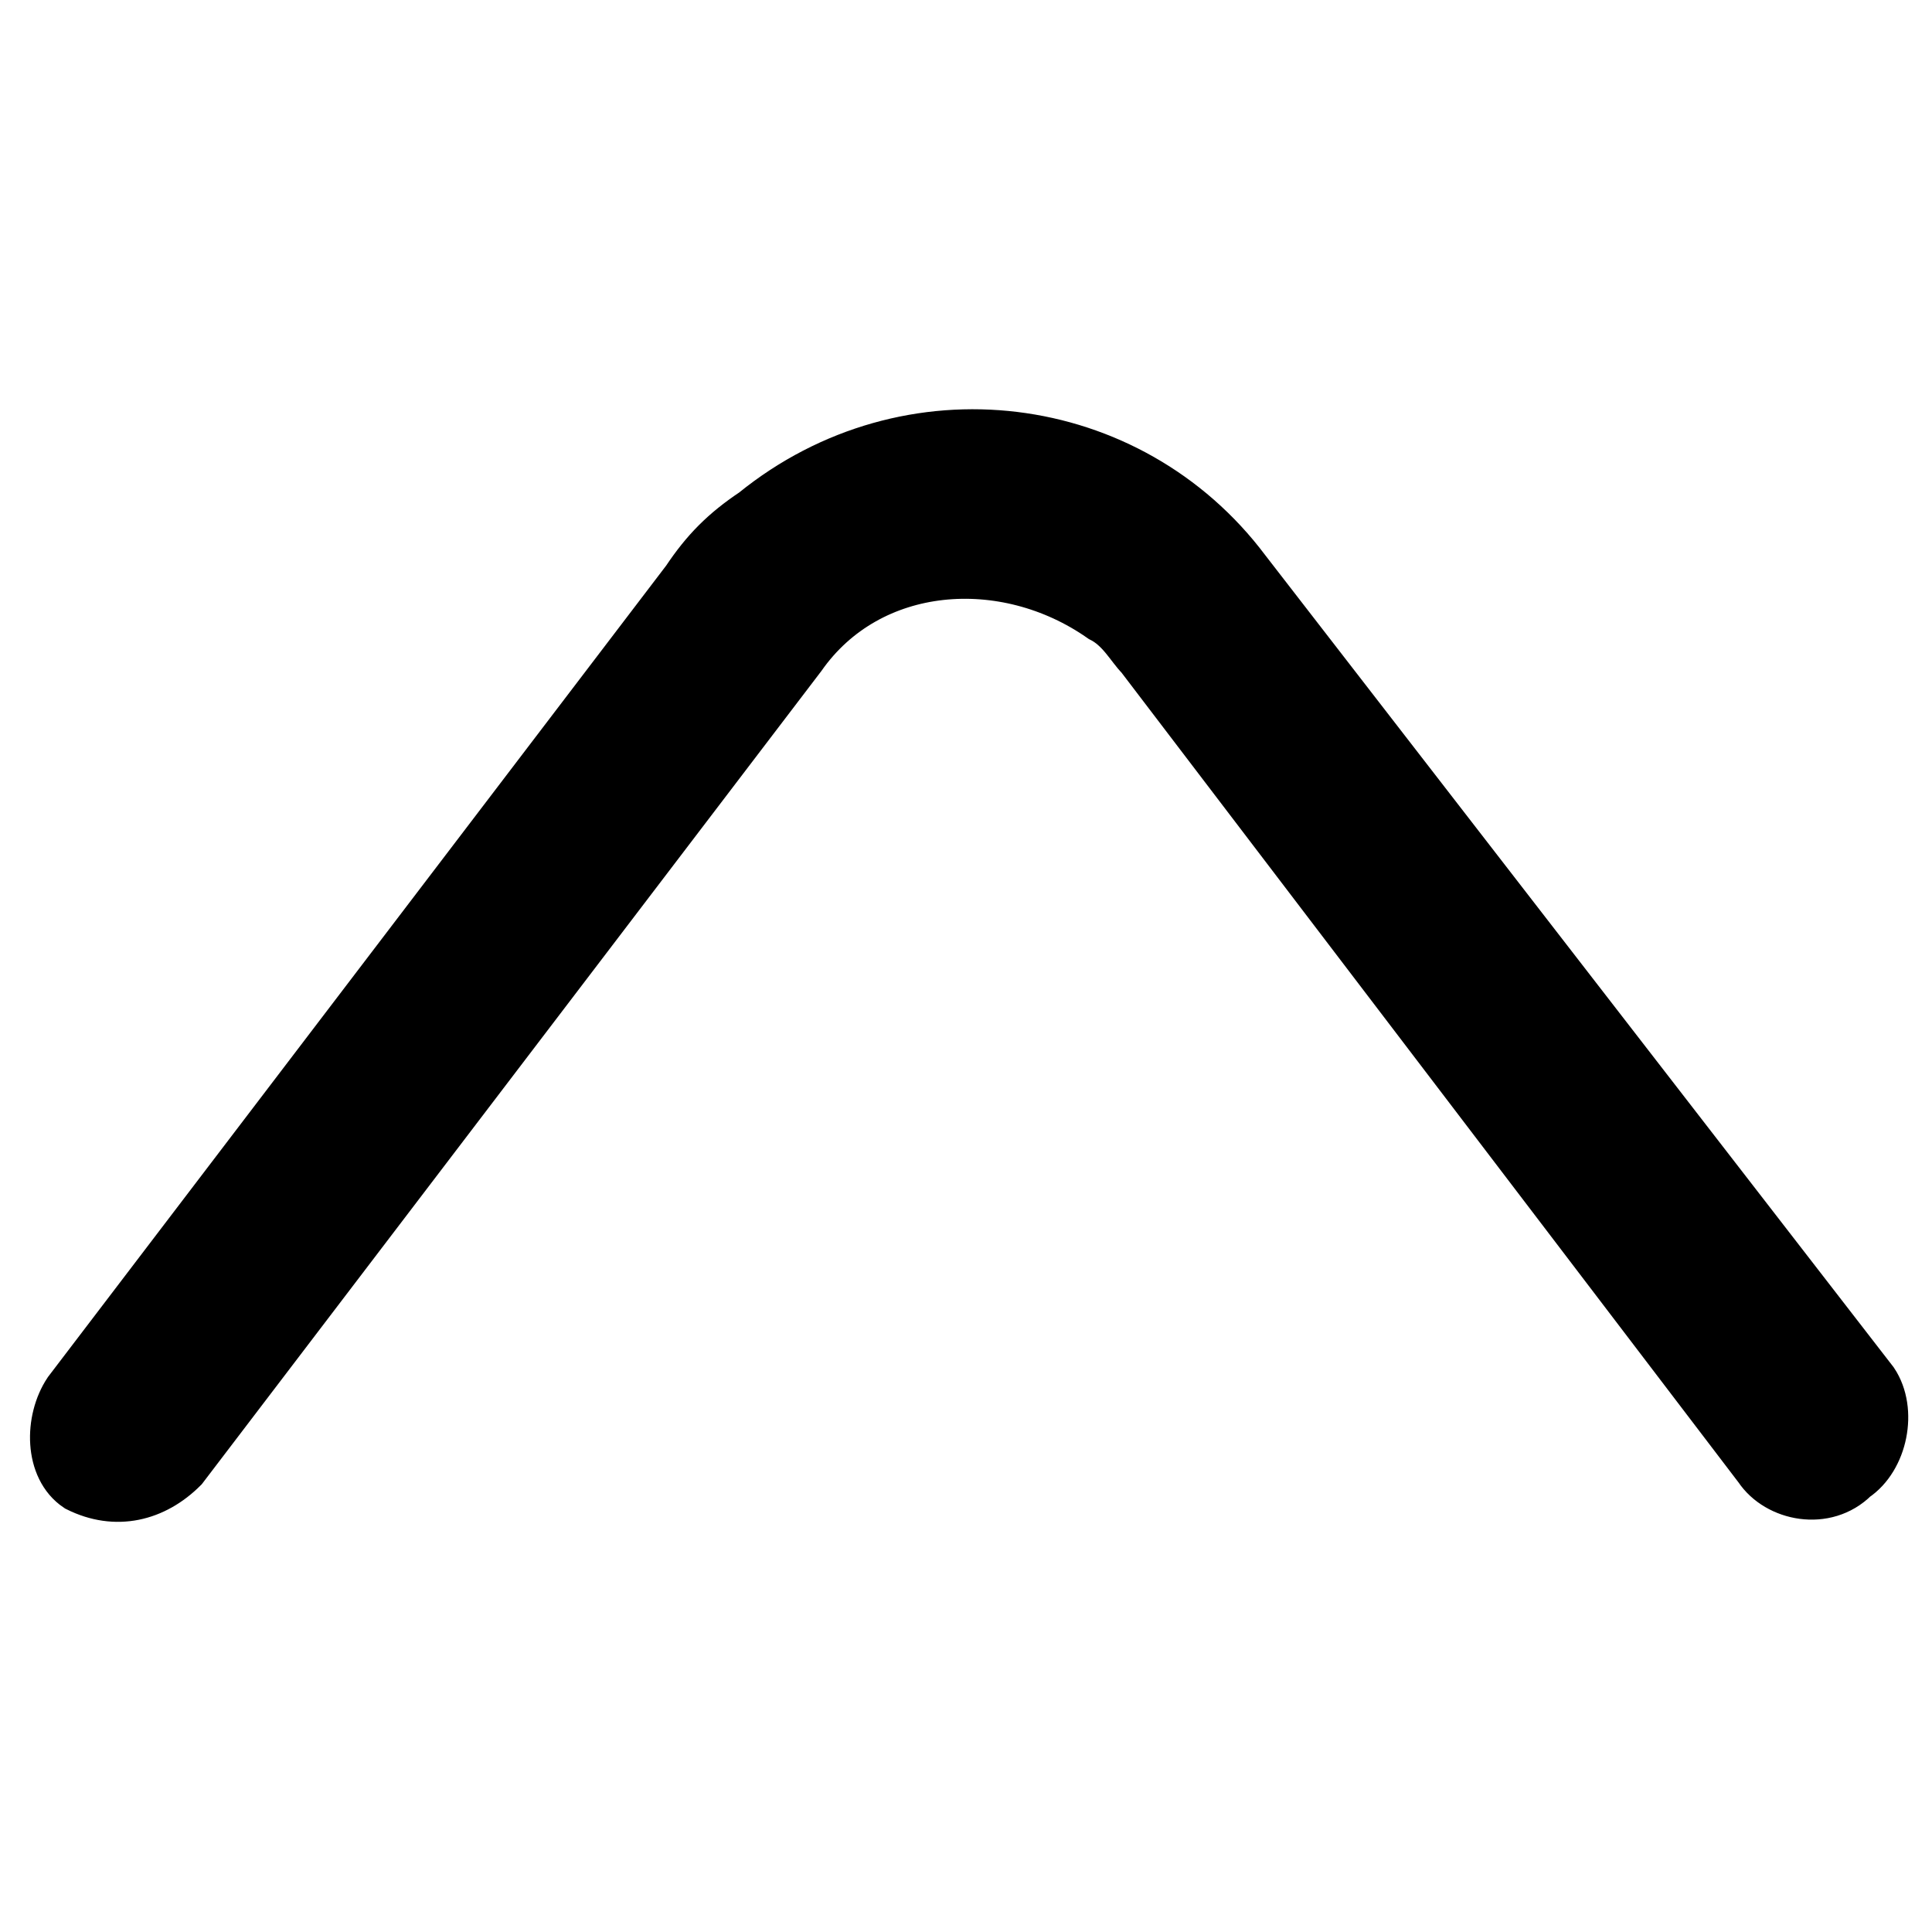
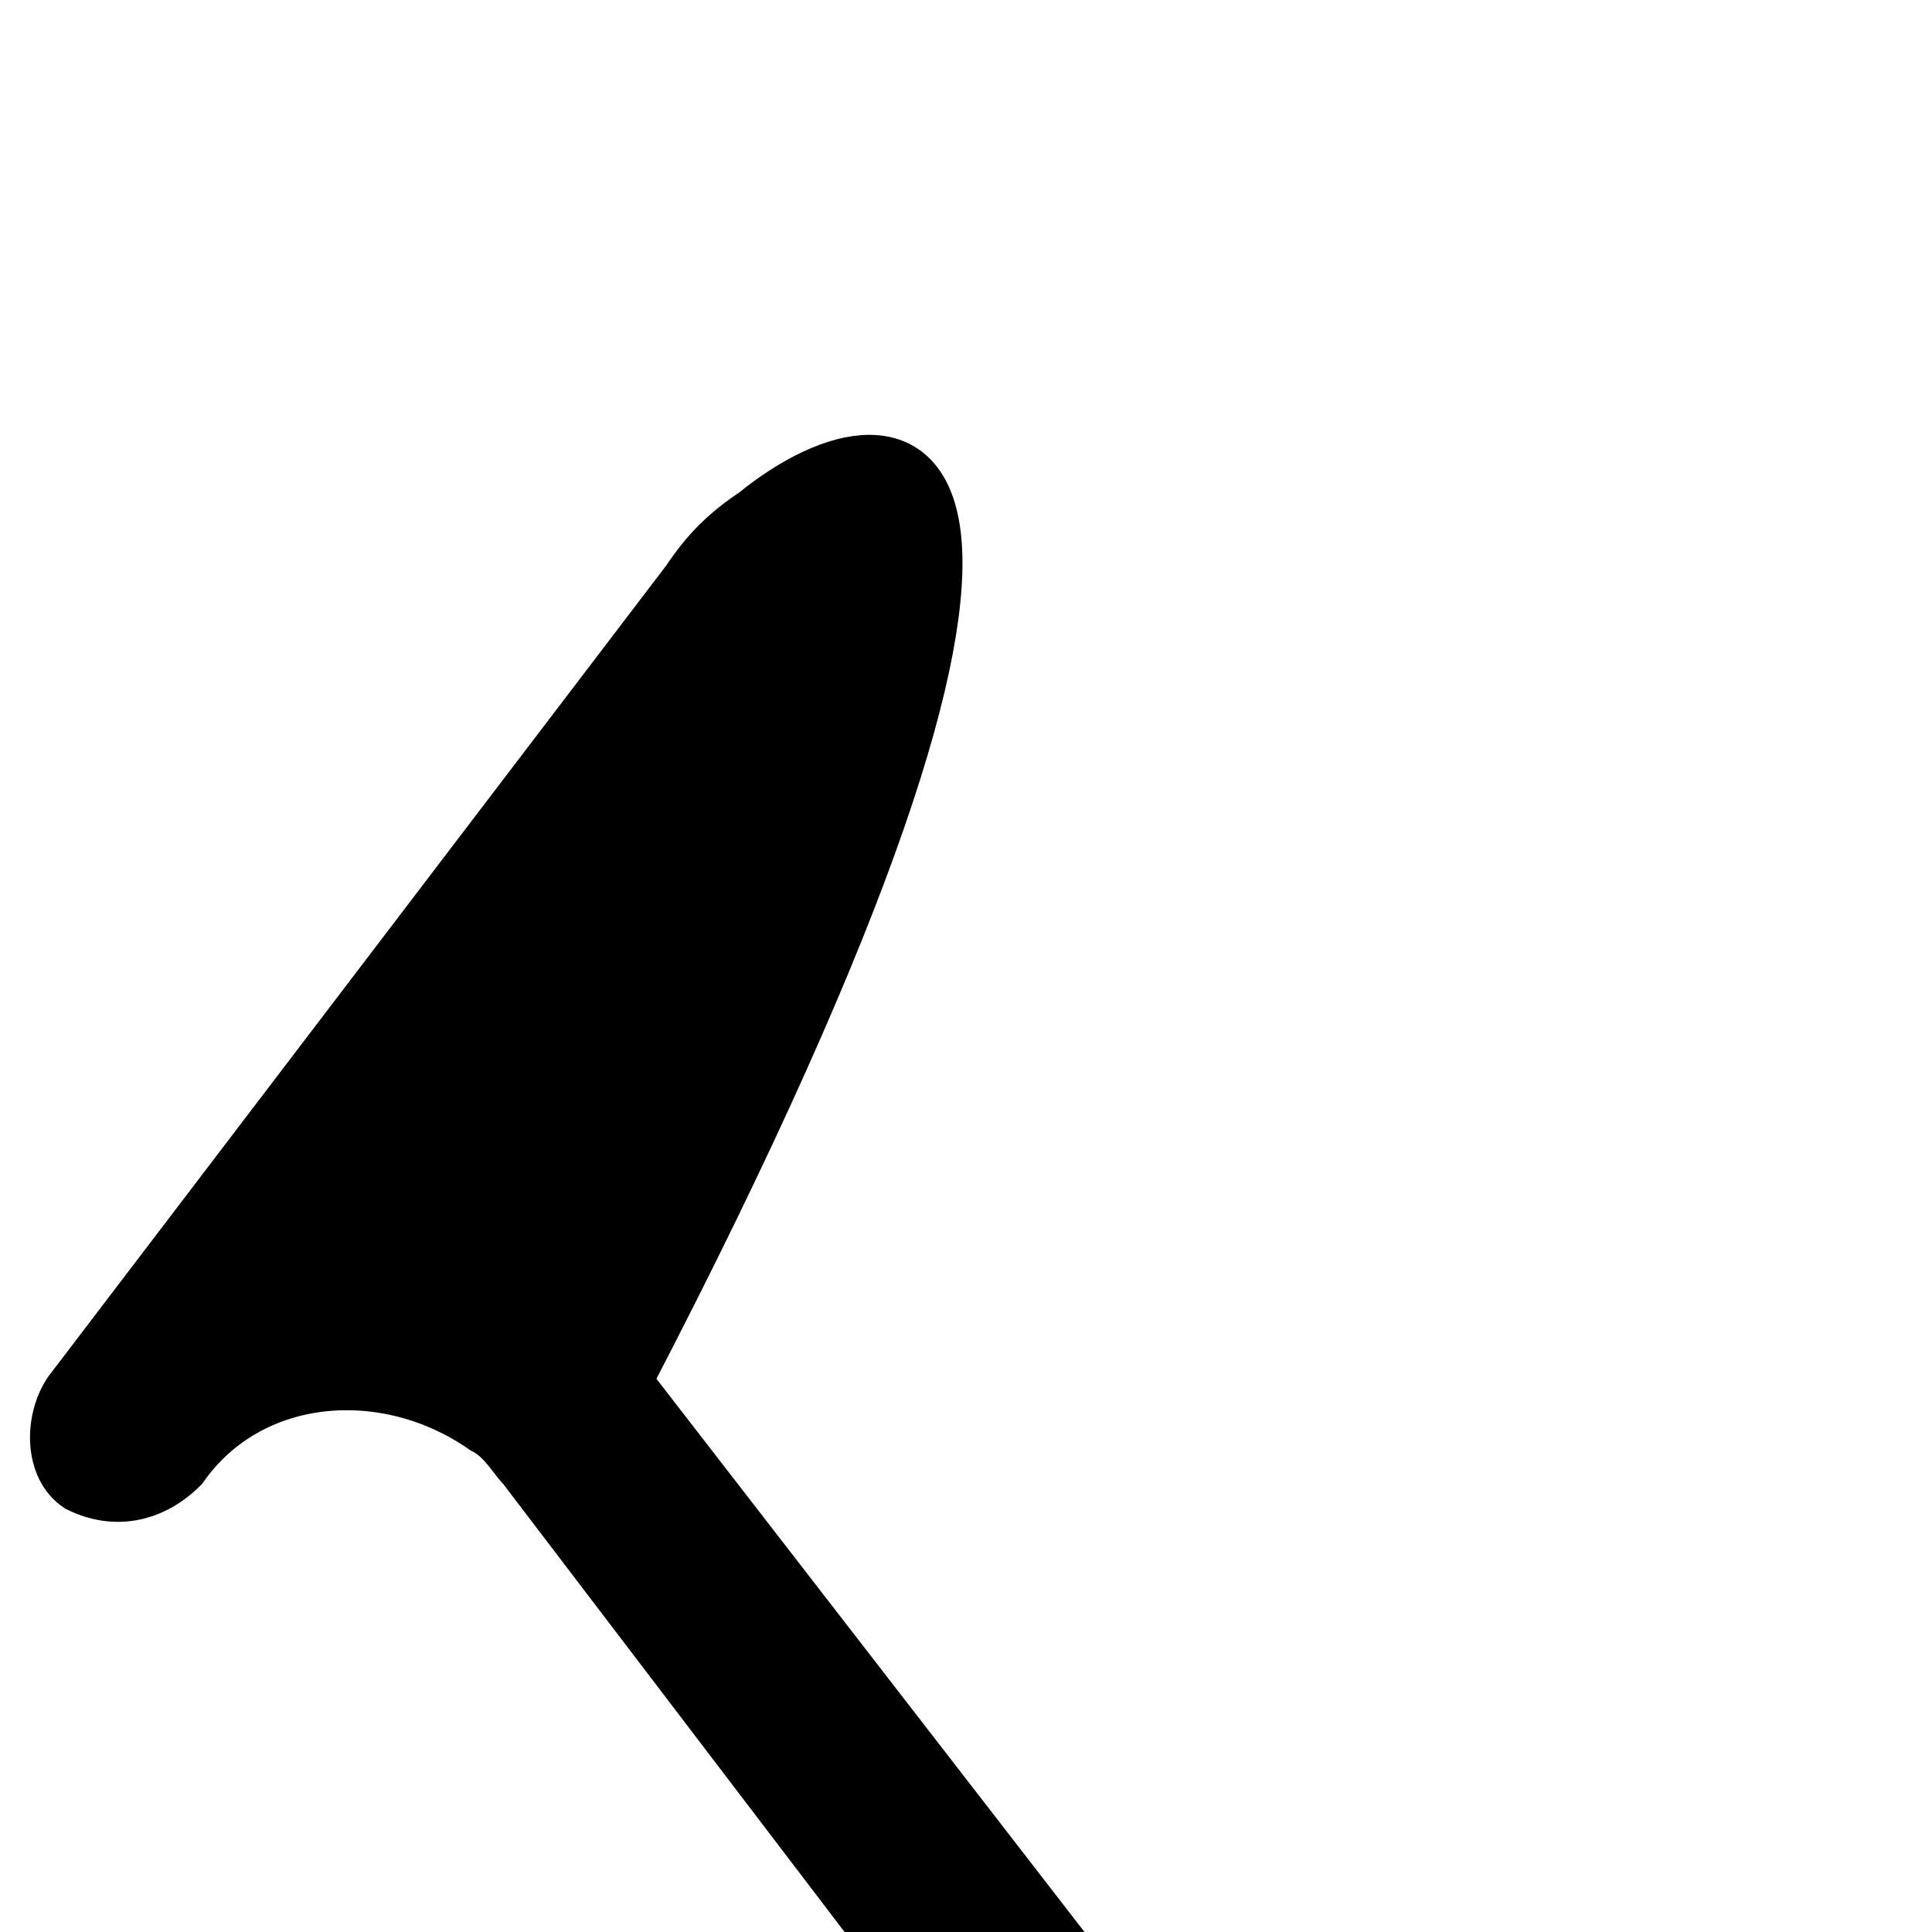
<svg xmlns="http://www.w3.org/2000/svg" viewBox="0 0 20 20" x="0" y="0">
-   <path fill="currentColor" stroke="currentColor" stroke-width=".5" d="M1.9 15.2l6.4-8.4c.7-1 2.1-1.1 3.1-.4.2.1.3.3.4.4l6.4 8.4c.2.3.7.4 1 .1.3-.2.4-.7.2-1l-6.5-8.4C11.7 4.3 9.4 4 7.8 5.3c-.3.2-.5.4-.7.7L.7 14.4c-.2.3-.2.8.1 1 .4.2.8.1 1.1-.2z" />
+   <path fill="currentColor" stroke="currentColor" stroke-width=".5" d="M1.9 15.2c.7-1 2.1-1.1 3.1-.4.2.1.3.3.4.4l6.4 8.4c.2.3.7.4 1 .1.3-.2.4-.7.2-1l-6.5-8.4C11.7 4.3 9.4 4 7.8 5.3c-.3.2-.5.4-.7.7L.7 14.4c-.2.3-.2.8.1 1 .4.2.8.1 1.1-.2z" />
</svg>